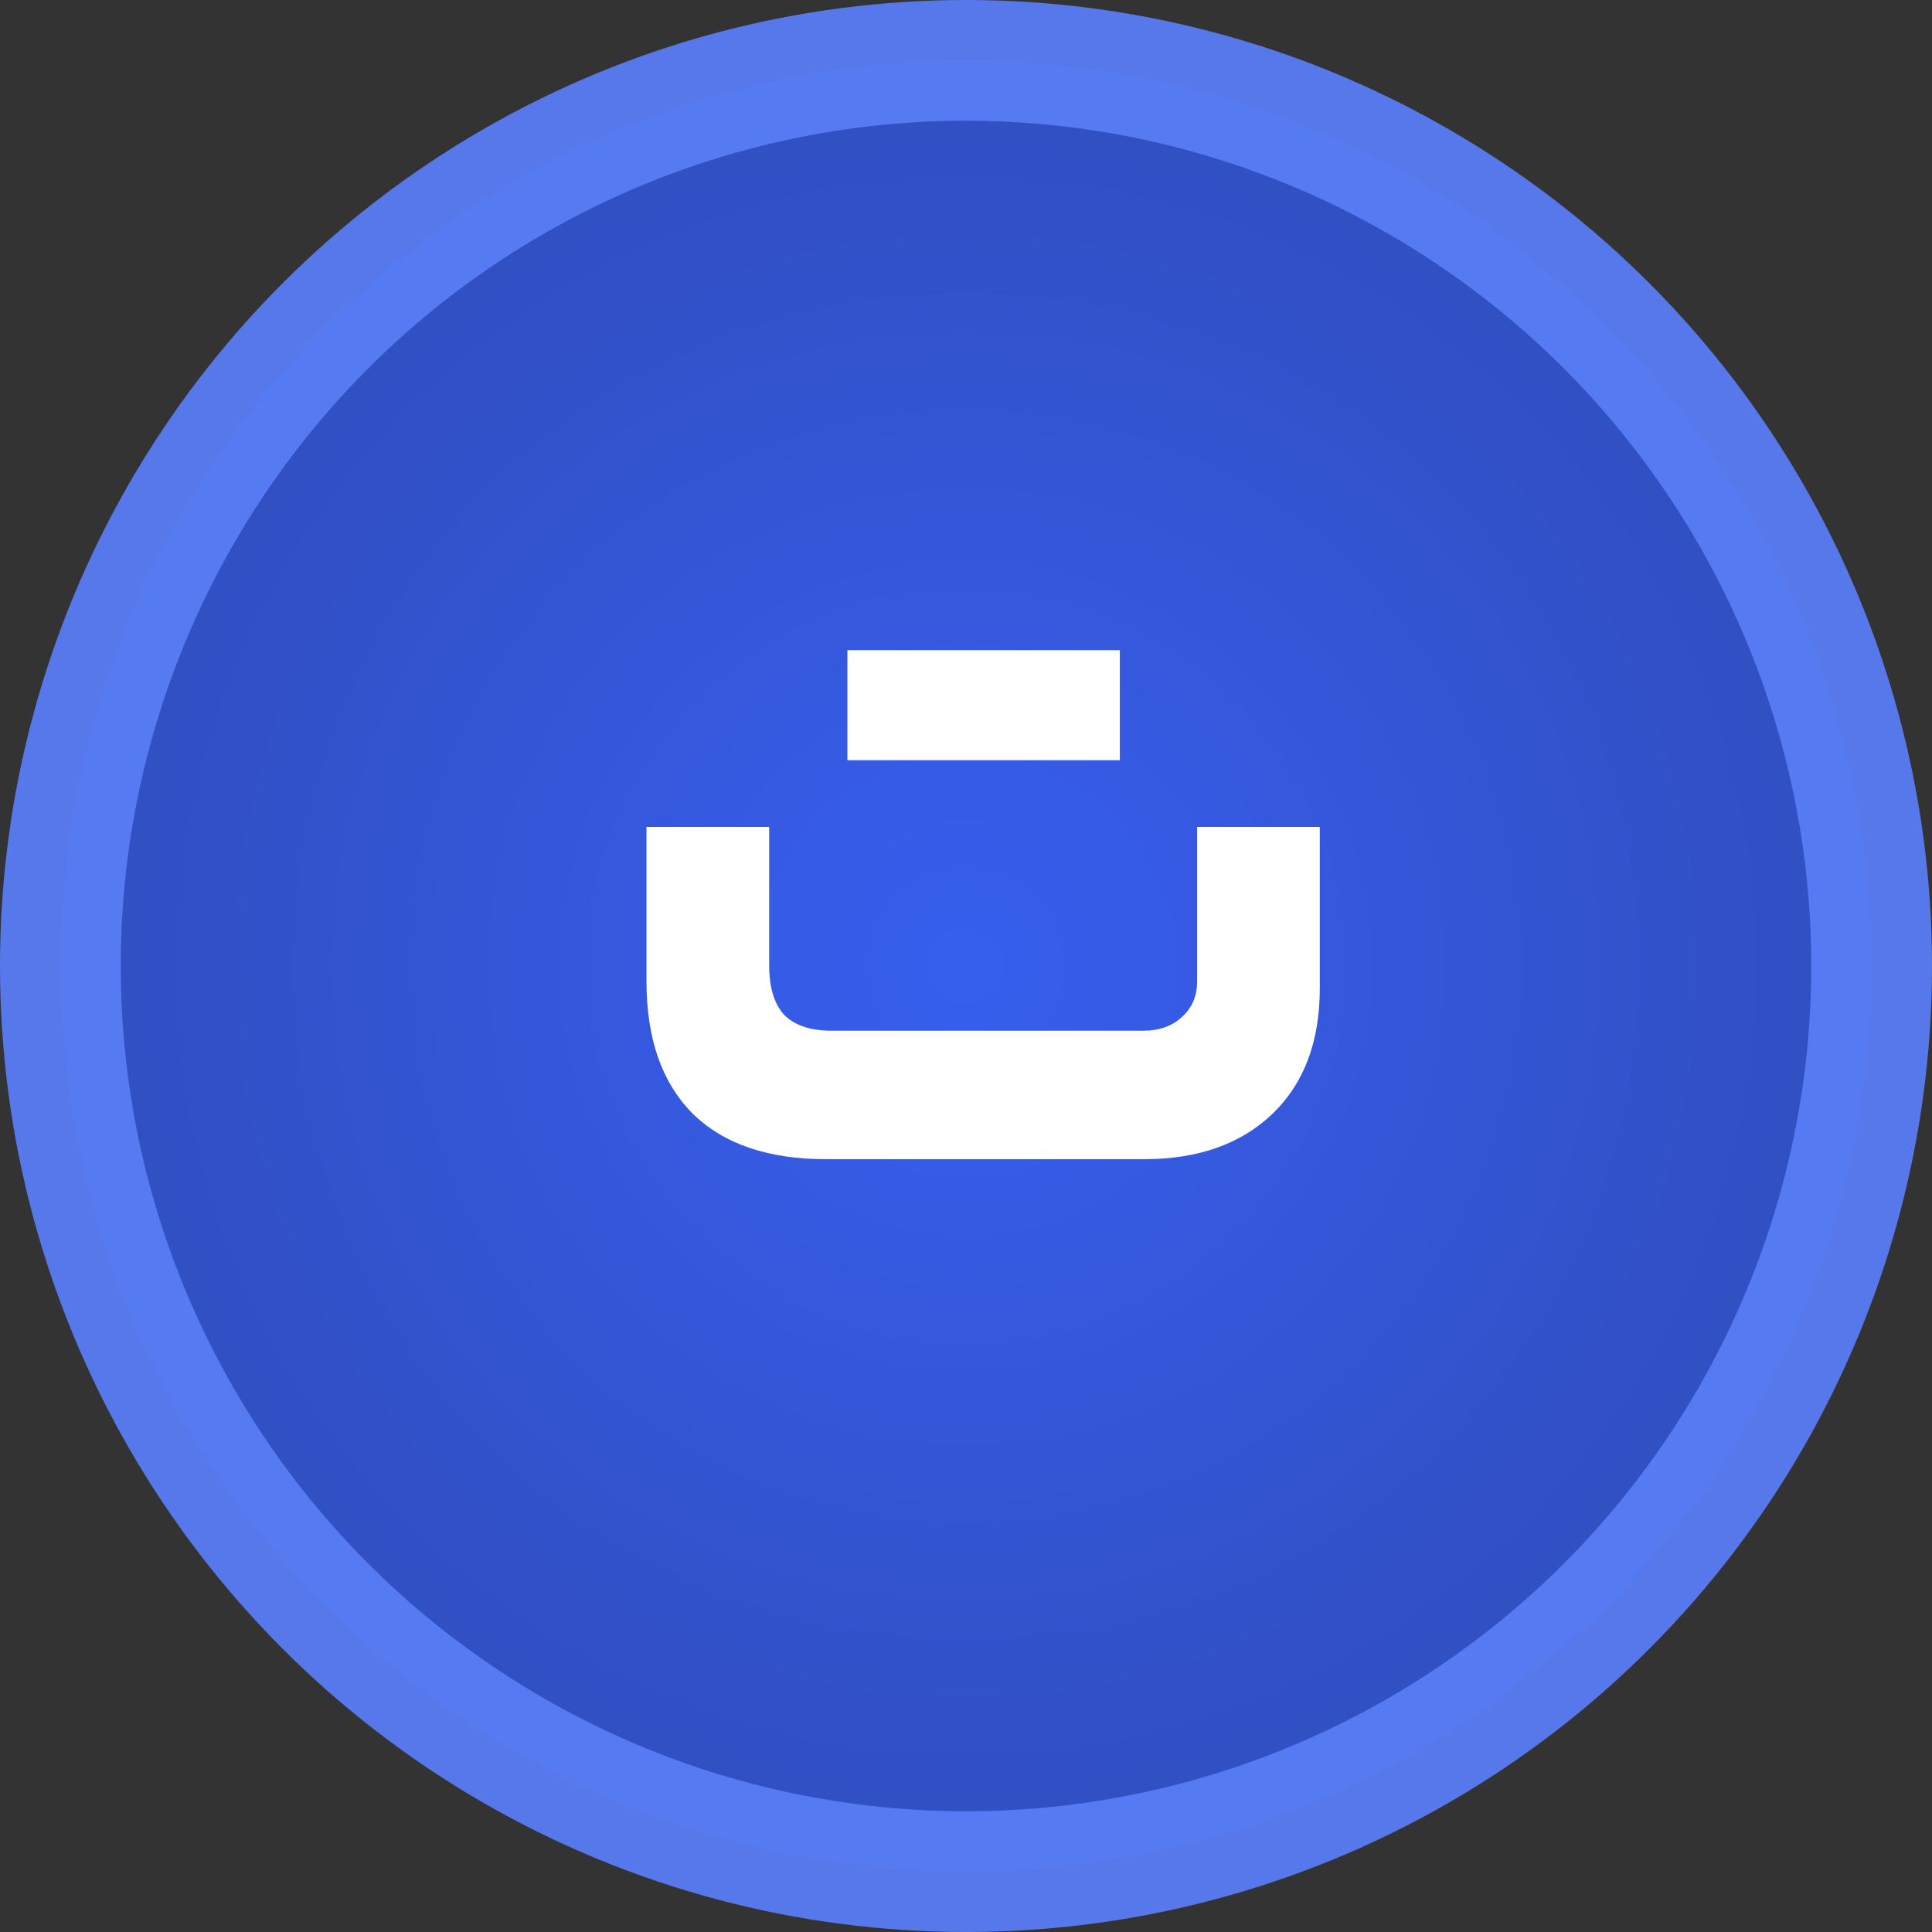
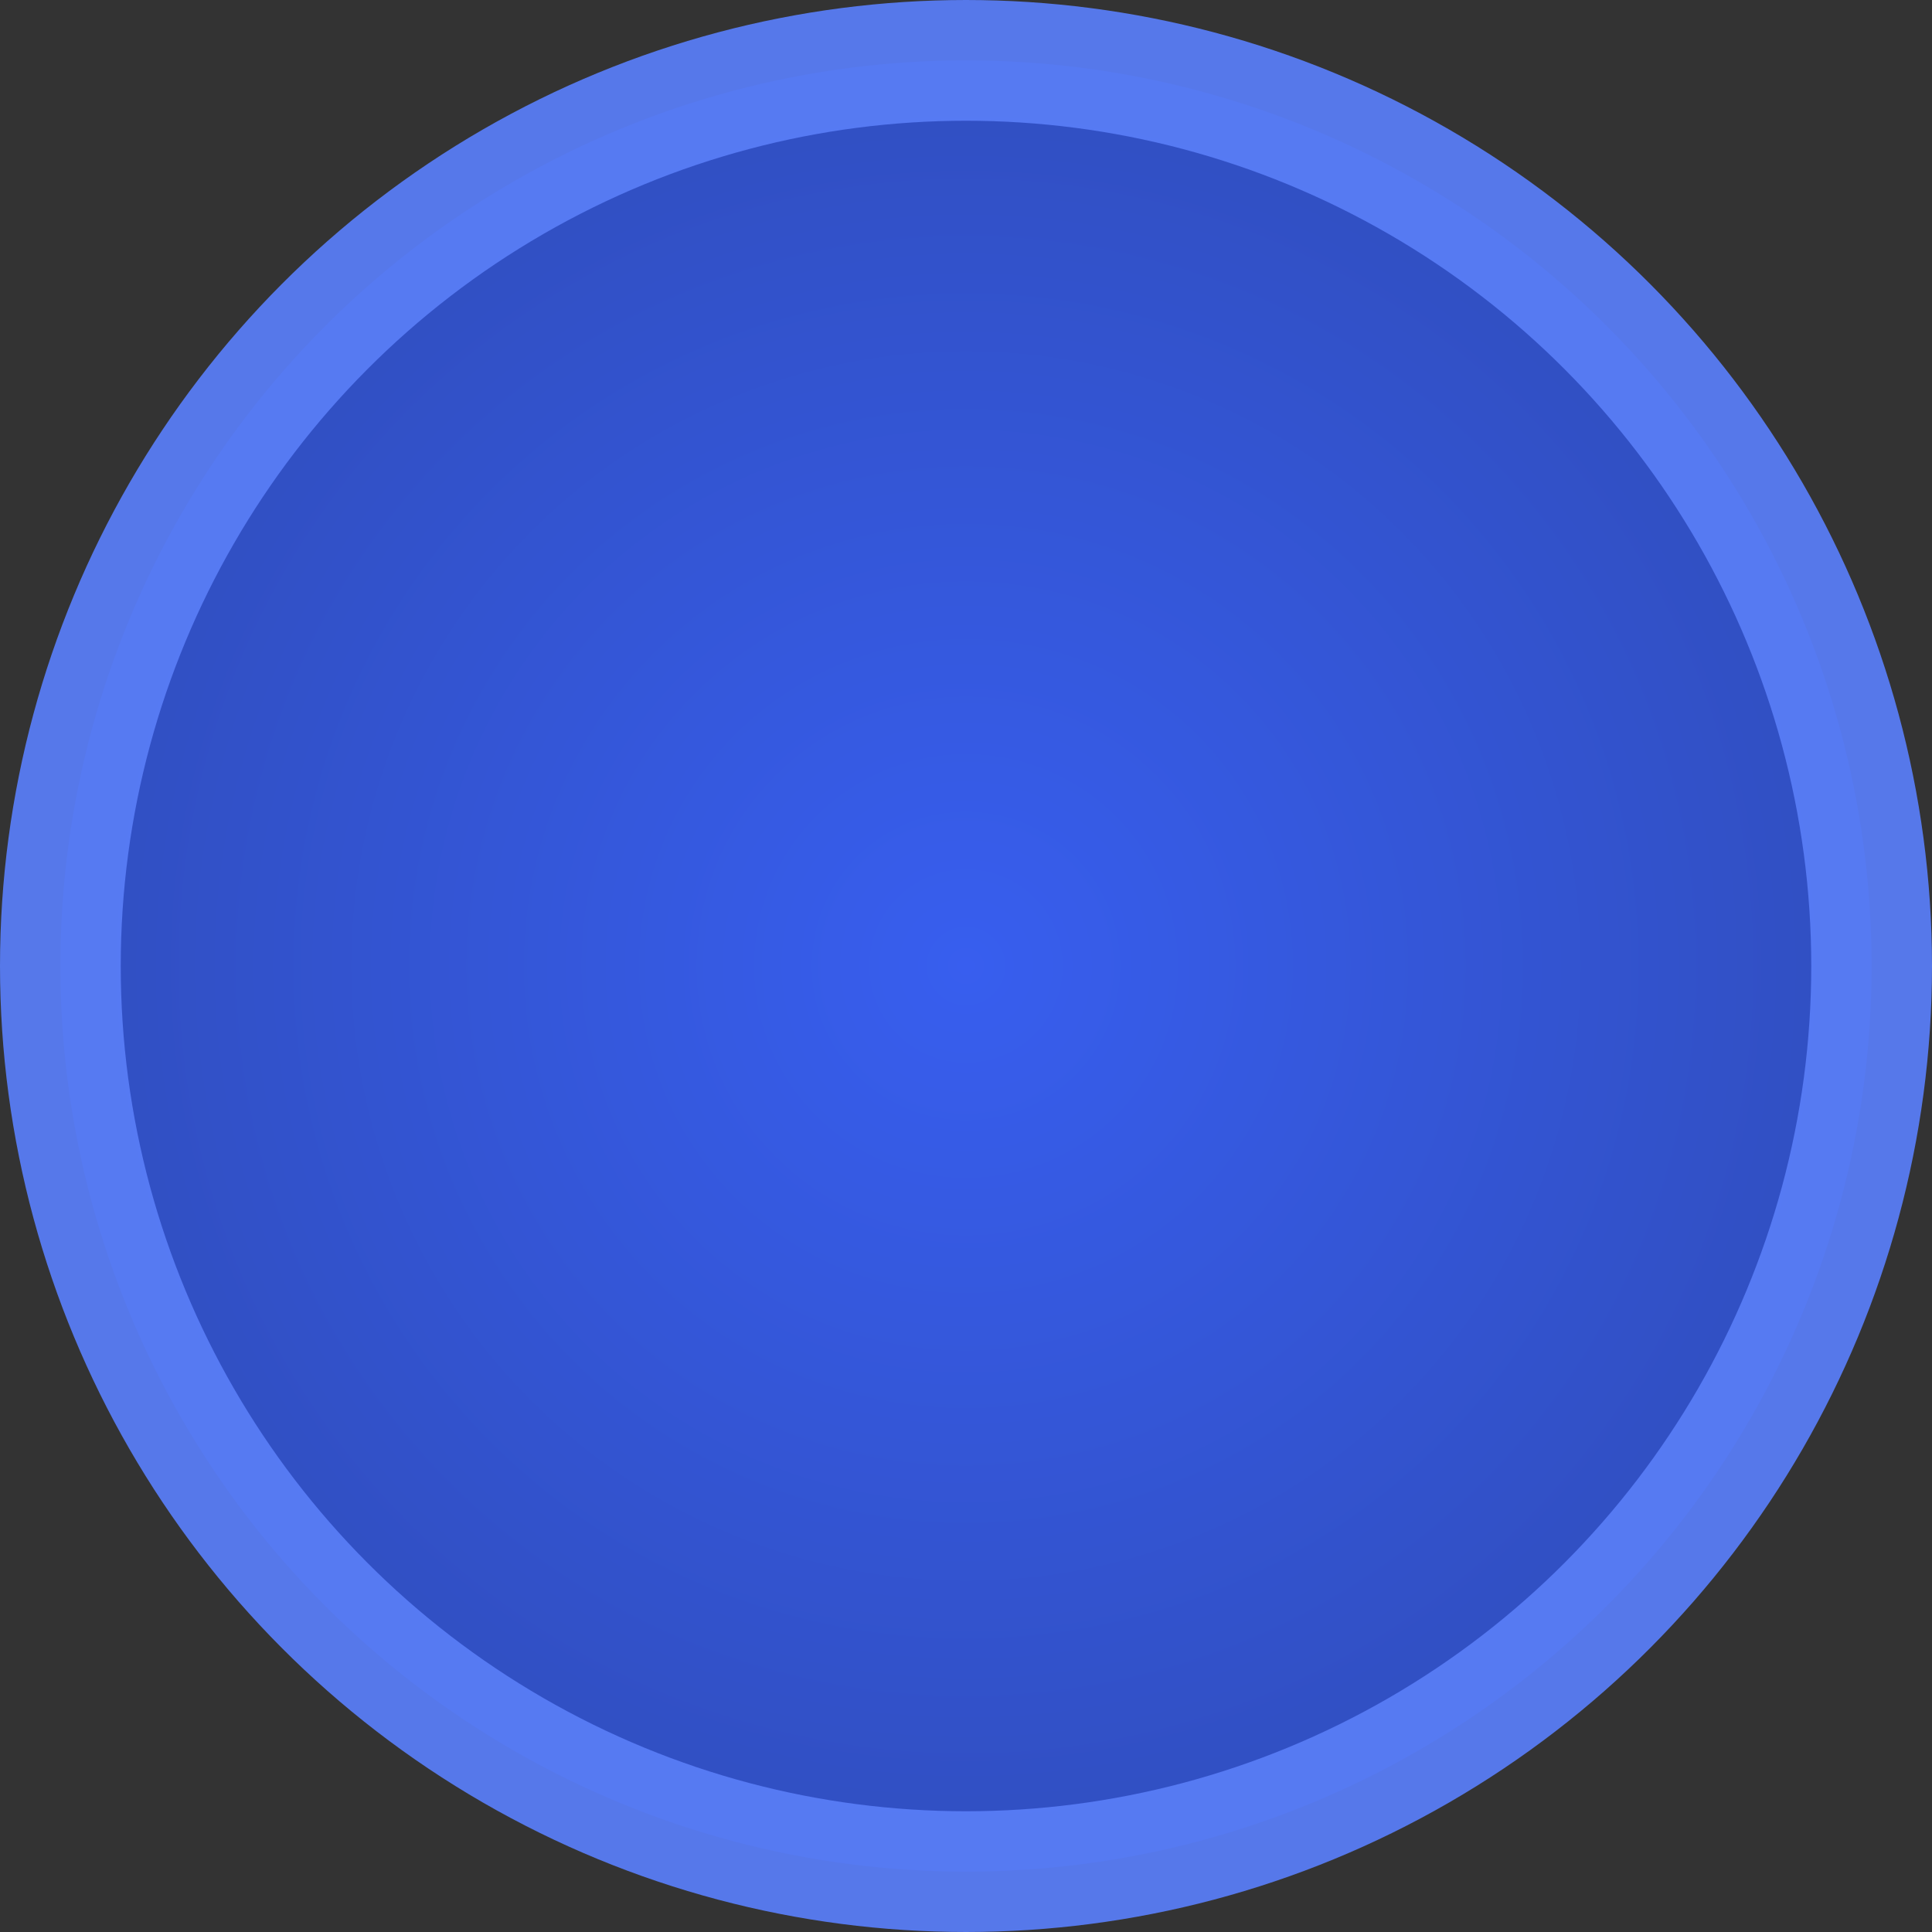
<svg xmlns="http://www.w3.org/2000/svg" width="24" height="24" viewBox="0 0 24 24" fill="none">
  <rect x="0" y="0" width="24" height="24" fill="#333333" stroke="none" />
  <circle opacity="0.94" cx="12" cy="12" r="11.25" fill="url(#paint0_radial_81_7237)" stroke="#587DF5" stroke-width="1.5" />
-   <path d="M14.199 12.804C14.399 12.804 14.559 12.748 14.679 12.636C14.807 12.524 14.871 12.376 14.871 12.192V10.272H16.395V12.276C16.395 12.94 16.199 13.46 15.807 13.836C15.415 14.212 14.883 14.4 14.211 14.4H10.263C9.543 14.4 8.991 14.212 8.607 13.836C8.223 13.452 8.031 12.904 8.031 12.192V10.272H9.555V11.988C9.555 12.26 9.615 12.464 9.735 12.6C9.863 12.736 10.063 12.804 10.335 12.804H14.199ZM13.911 8.076V9.444H10.527V8.076H13.911Z" fill="white" />
  <defs>
    <radialGradient id="paint0_radial_81_7237" cx="0" cy="0" r="1" gradientUnits="userSpaceOnUse" gradientTransform="translate(12 12) rotate(90) scale(12)">
      <stop stop-color="#3861FB" />
      <stop offset="1" stop-color="#304FC6" />
    </radialGradient>
  </defs>
</svg>